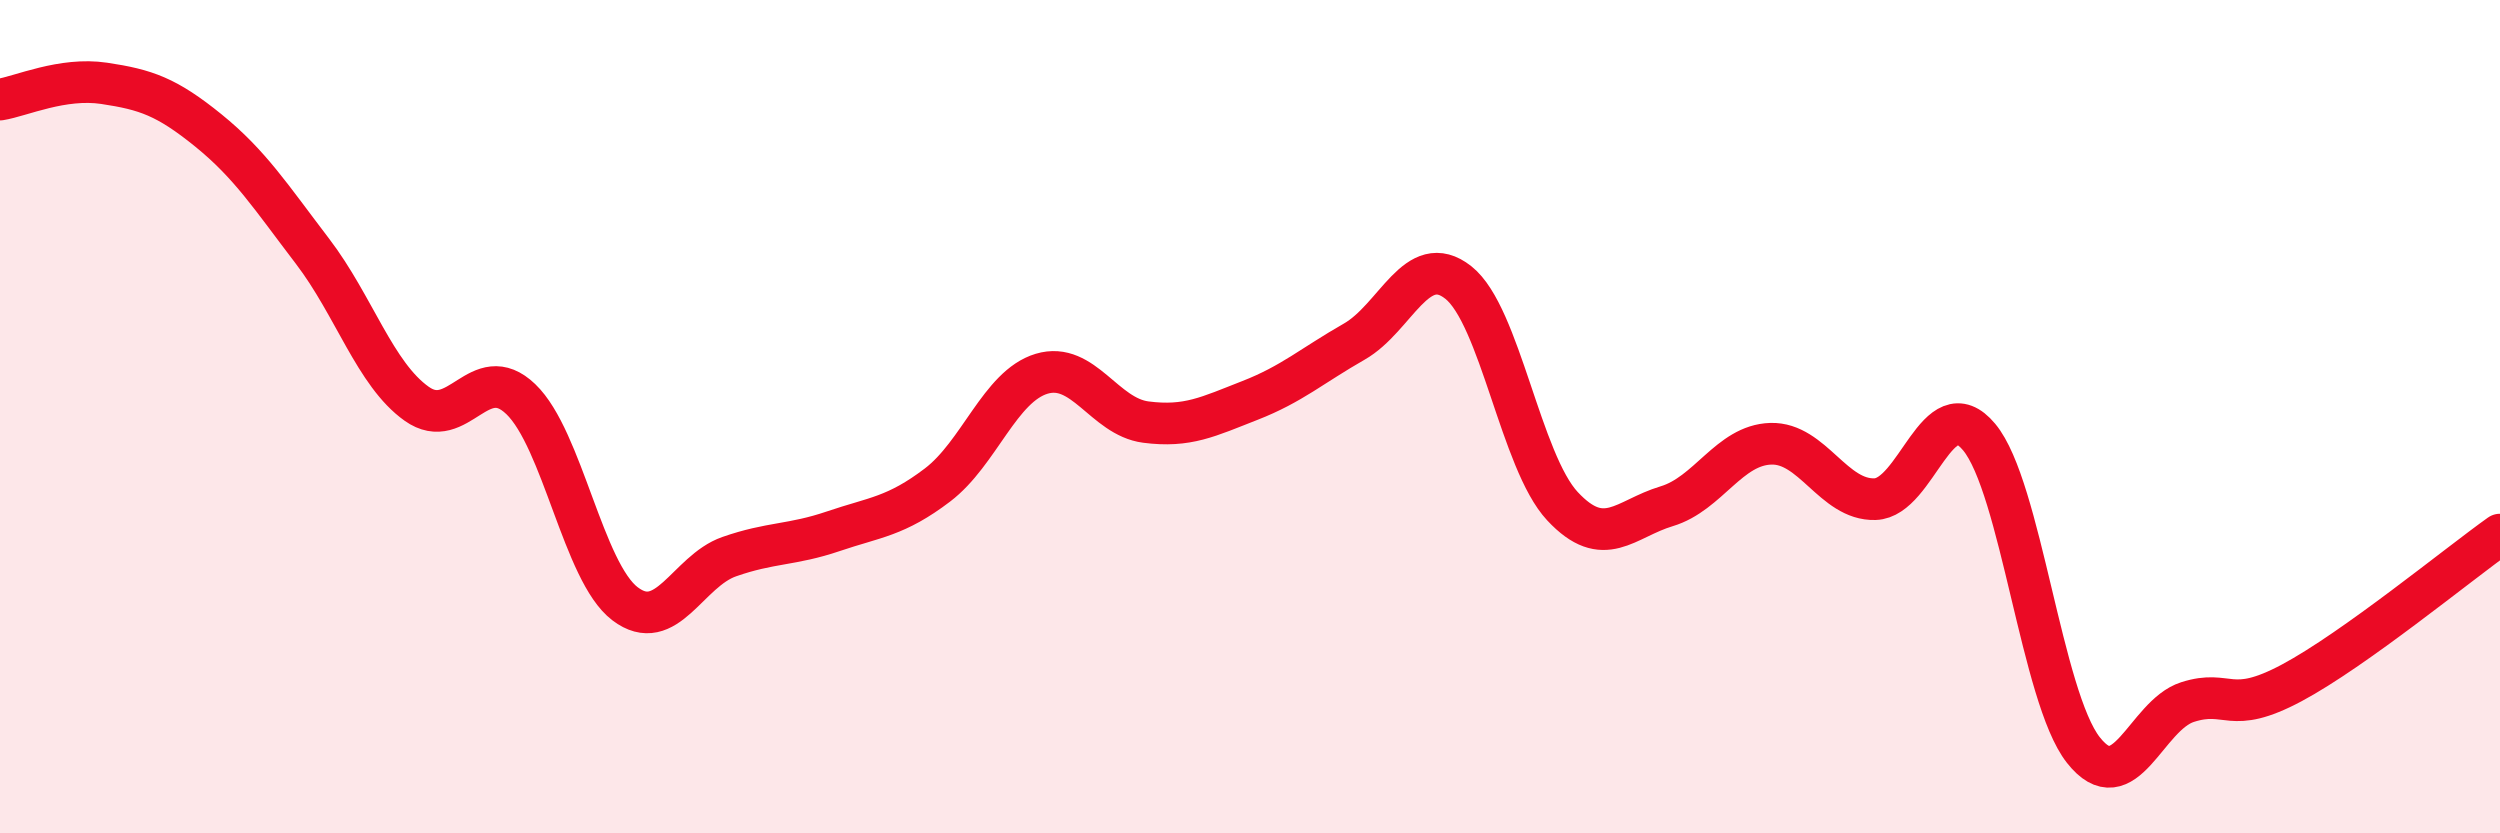
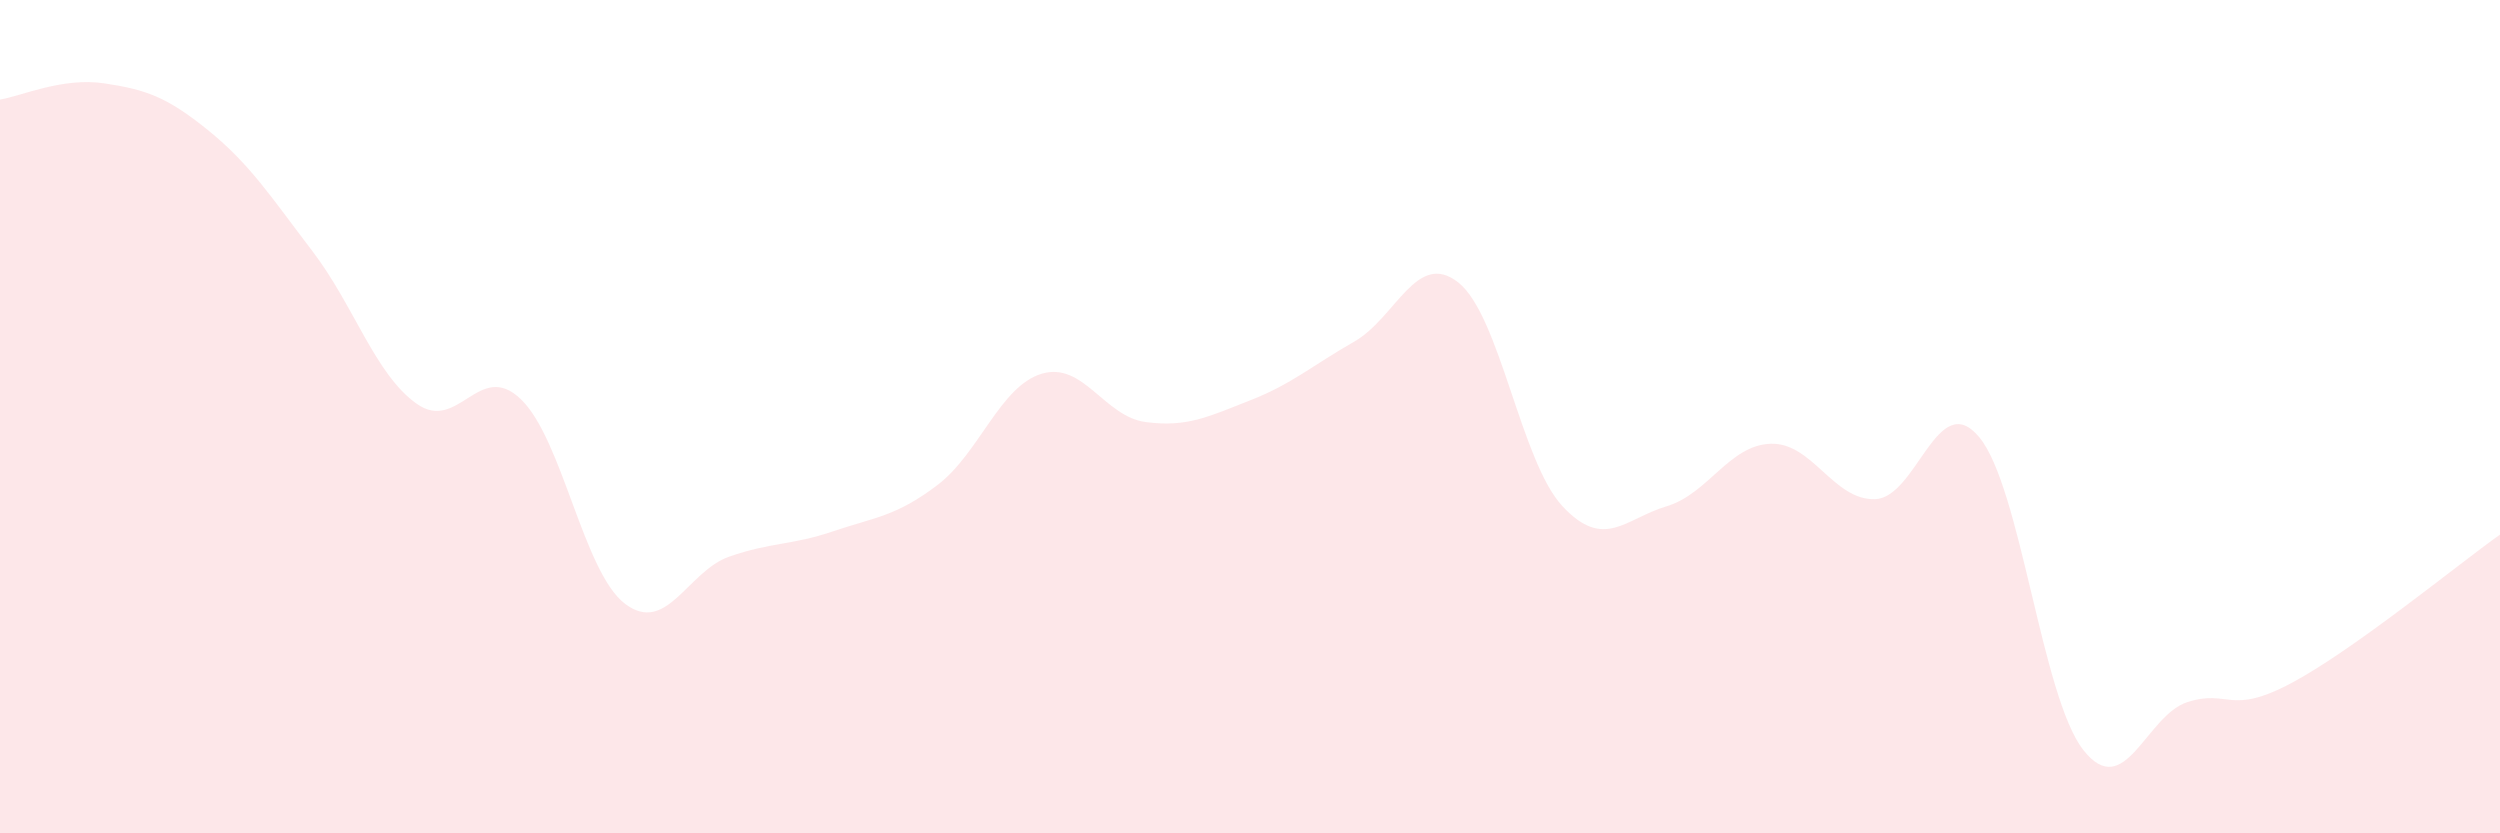
<svg xmlns="http://www.w3.org/2000/svg" width="60" height="20" viewBox="0 0 60 20">
  <path d="M 0,2.39 C 0.5,2.31 1.5,1.85 2.5,2 C 3.5,2.15 4,2.32 5,3.13 C 6,3.94 6.5,4.72 7.5,6.03 C 8.5,7.34 9,8.98 10,9.69 C 11,10.4 11.5,8.62 12.5,9.58 C 13.5,10.54 14,13.73 15,14.49 C 16,15.25 16.5,13.71 17.5,13.36 C 18.5,13.01 19,13.09 20,12.75 C 21,12.41 21.5,12.4 22.5,11.64 C 23.5,10.88 24,9.27 25,8.97 C 26,8.67 26.5,10 27.5,10.13 C 28.5,10.26 29,10 30,9.61 C 31,9.22 31.5,8.77 32.5,8.2 C 33.5,7.63 34,5.99 35,6.78 C 36,7.57 36.5,11.08 37.5,12.15 C 38.5,13.22 39,12.45 40,12.15 C 41,11.85 41.5,10.68 42.5,10.65 C 43.5,10.62 44,12.01 45,11.98 C 46,11.95 46.5,9.29 47.5,10.49 C 48.5,11.69 49,16.73 50,18 C 51,19.27 51.5,17.17 52.5,16.85 C 53.5,16.53 53.5,17.19 55,16.39 C 56.5,15.59 59,13.54 60,12.83L60 20L0 20Z" fill="#EB0A25" opacity="0.1" stroke-linecap="round" stroke-linejoin="round" />
-   <path d="M 0,2.39 C 0.5,2.31 1.5,1.85 2.5,2 C 3.5,2.15 4,2.32 5,3.13 C 6,3.94 6.5,4.72 7.5,6.03 C 8.5,7.34 9,8.98 10,9.69 C 11,10.4 11.5,8.62 12.5,9.58 C 13.5,10.54 14,13.73 15,14.49 C 16,15.25 16.5,13.71 17.5,13.36 C 18.5,13.01 19,13.09 20,12.75 C 21,12.41 21.5,12.4 22.5,11.64 C 23.5,10.88 24,9.27 25,8.97 C 26,8.67 26.5,10 27.5,10.13 C 28.5,10.26 29,10 30,9.61 C 31,9.22 31.5,8.77 32.5,8.2 C 33.5,7.63 34,5.99 35,6.78 C 36,7.57 36.5,11.08 37.5,12.15 C 38.5,13.22 39,12.45 40,12.15 C 41,11.85 41.5,10.68 42.5,10.65 C 43.5,10.62 44,12.01 45,11.98 C 46,11.95 46.5,9.29 47.5,10.49 C 48.5,11.69 49,16.73 50,18 C 51,19.27 51.5,17.17 52.5,16.85 C 53.5,16.53 53.5,17.19 55,16.39 C 56.5,15.59 59,13.54 60,12.83" stroke="#EB0A25" stroke-width="1" fill="none" stroke-linecap="round" stroke-linejoin="round" />
</svg>